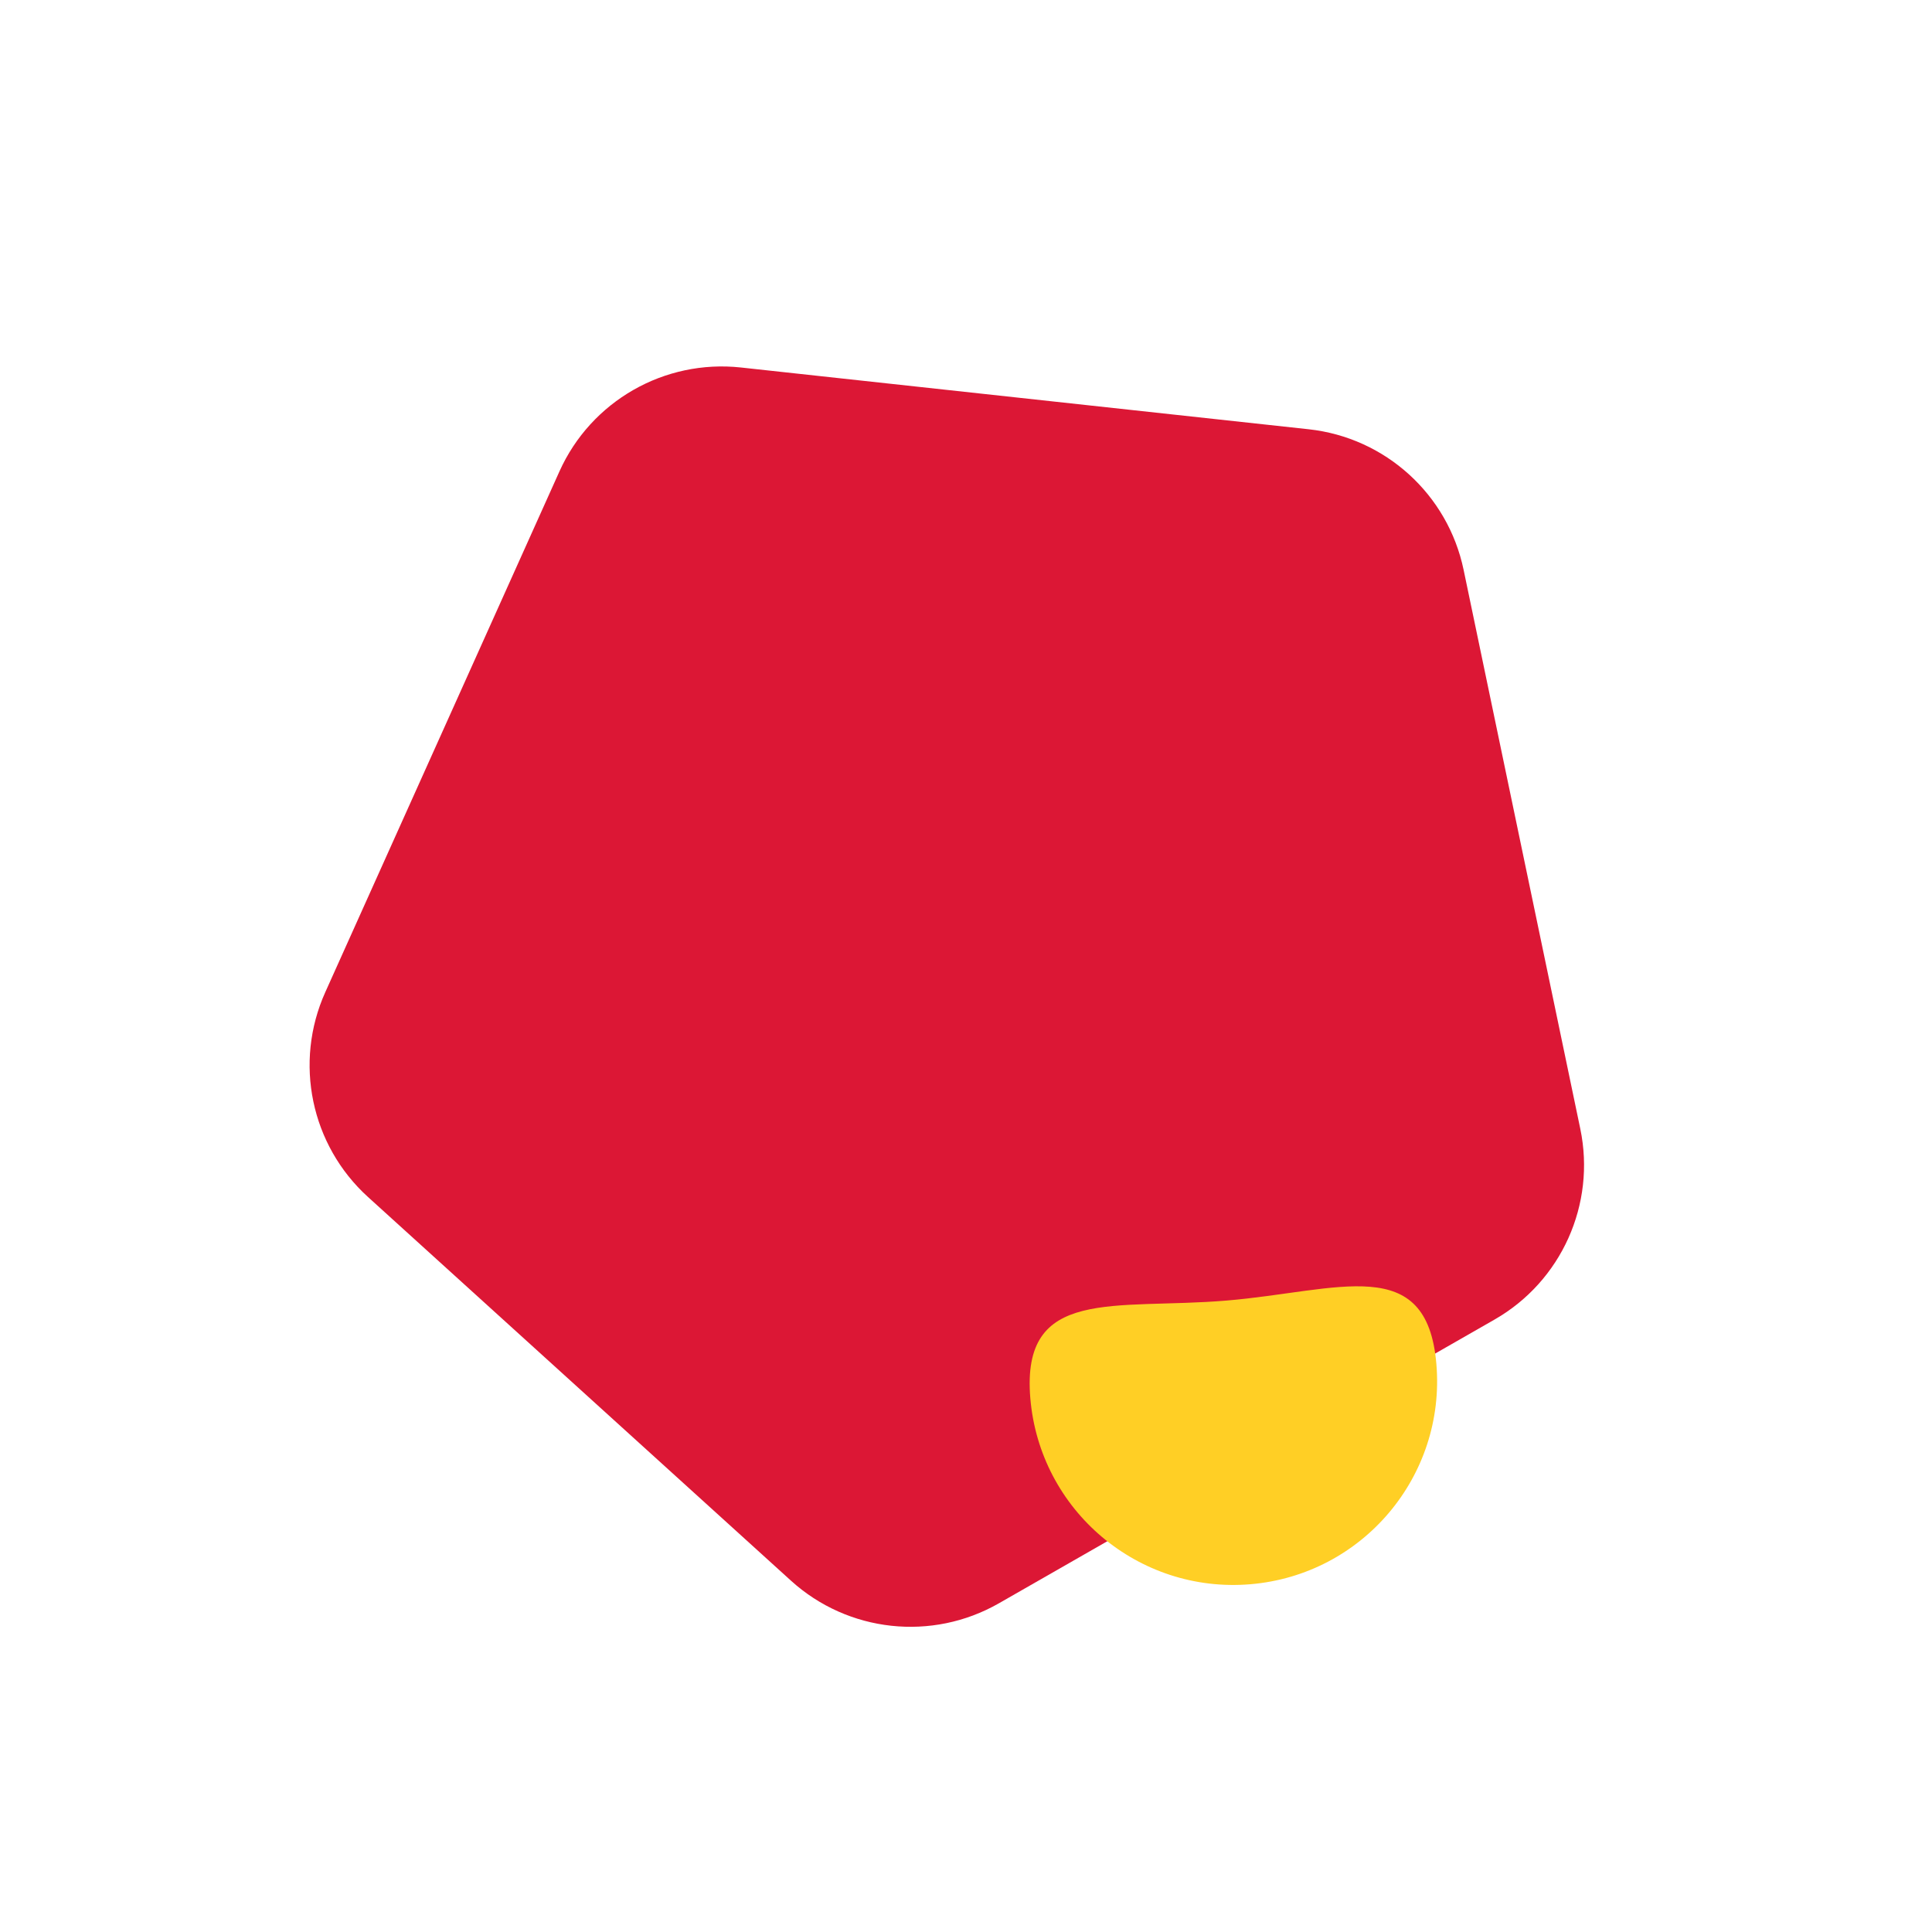
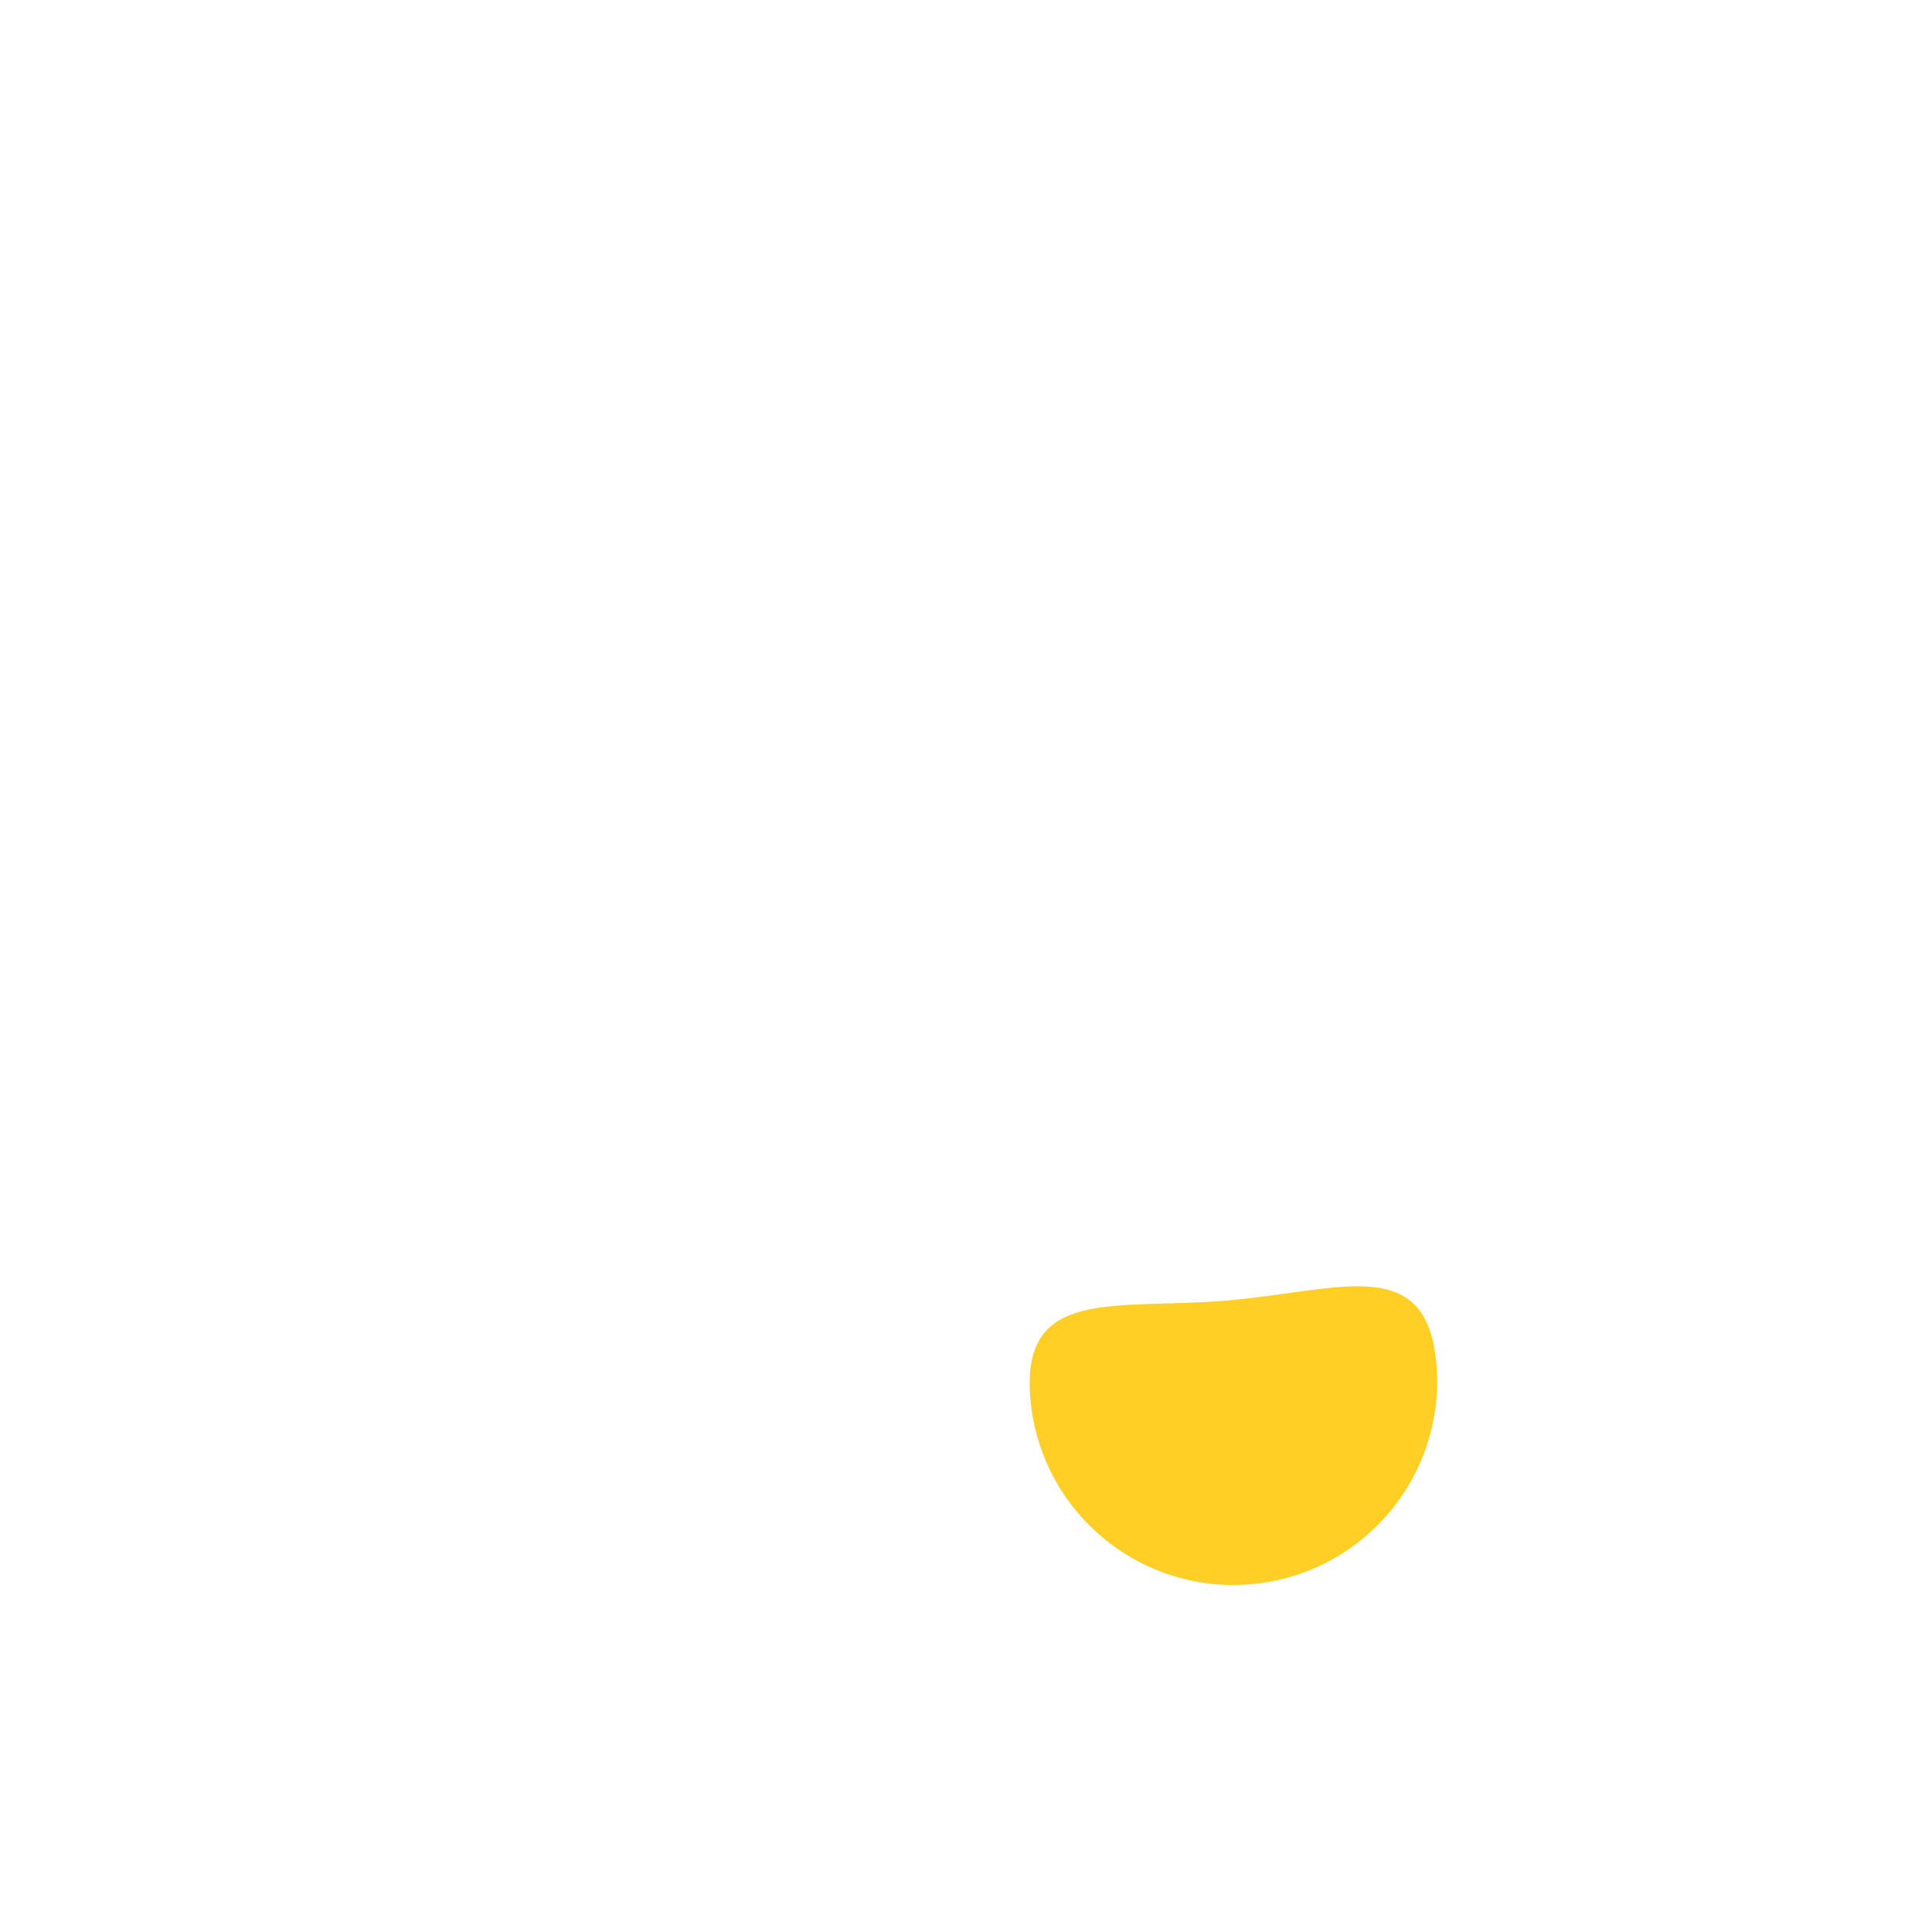
<svg xmlns="http://www.w3.org/2000/svg" width="152" height="152" viewBox="0 0 152 152" fill="none">
-   <path d="M44.013 37.09C46.5 31.558 52.267 28.257 58.296 28.913L102.959 33.772C108.988 34.428 113.91 38.892 115.149 44.83L124.329 88.808C125.568 94.745 122.843 100.805 117.58 103.818L78.59 126.139C73.327 129.152 66.721 128.433 62.229 124.359L28.953 94.175C24.46 90.1 23.103 83.596 25.59 78.064L44.013 37.09Z" fill="#DC1735" />
  <path d="M81.06 110.005C80.32 101.183 87.68 103.061 96.502 102.321C105.325 101.581 112.269 98.505 113.008 107.327C113.748 116.149 107.196 123.901 98.374 124.64C89.551 125.38 81.8 118.828 81.06 110.005Z" fill="#FFCF25" />
</svg>